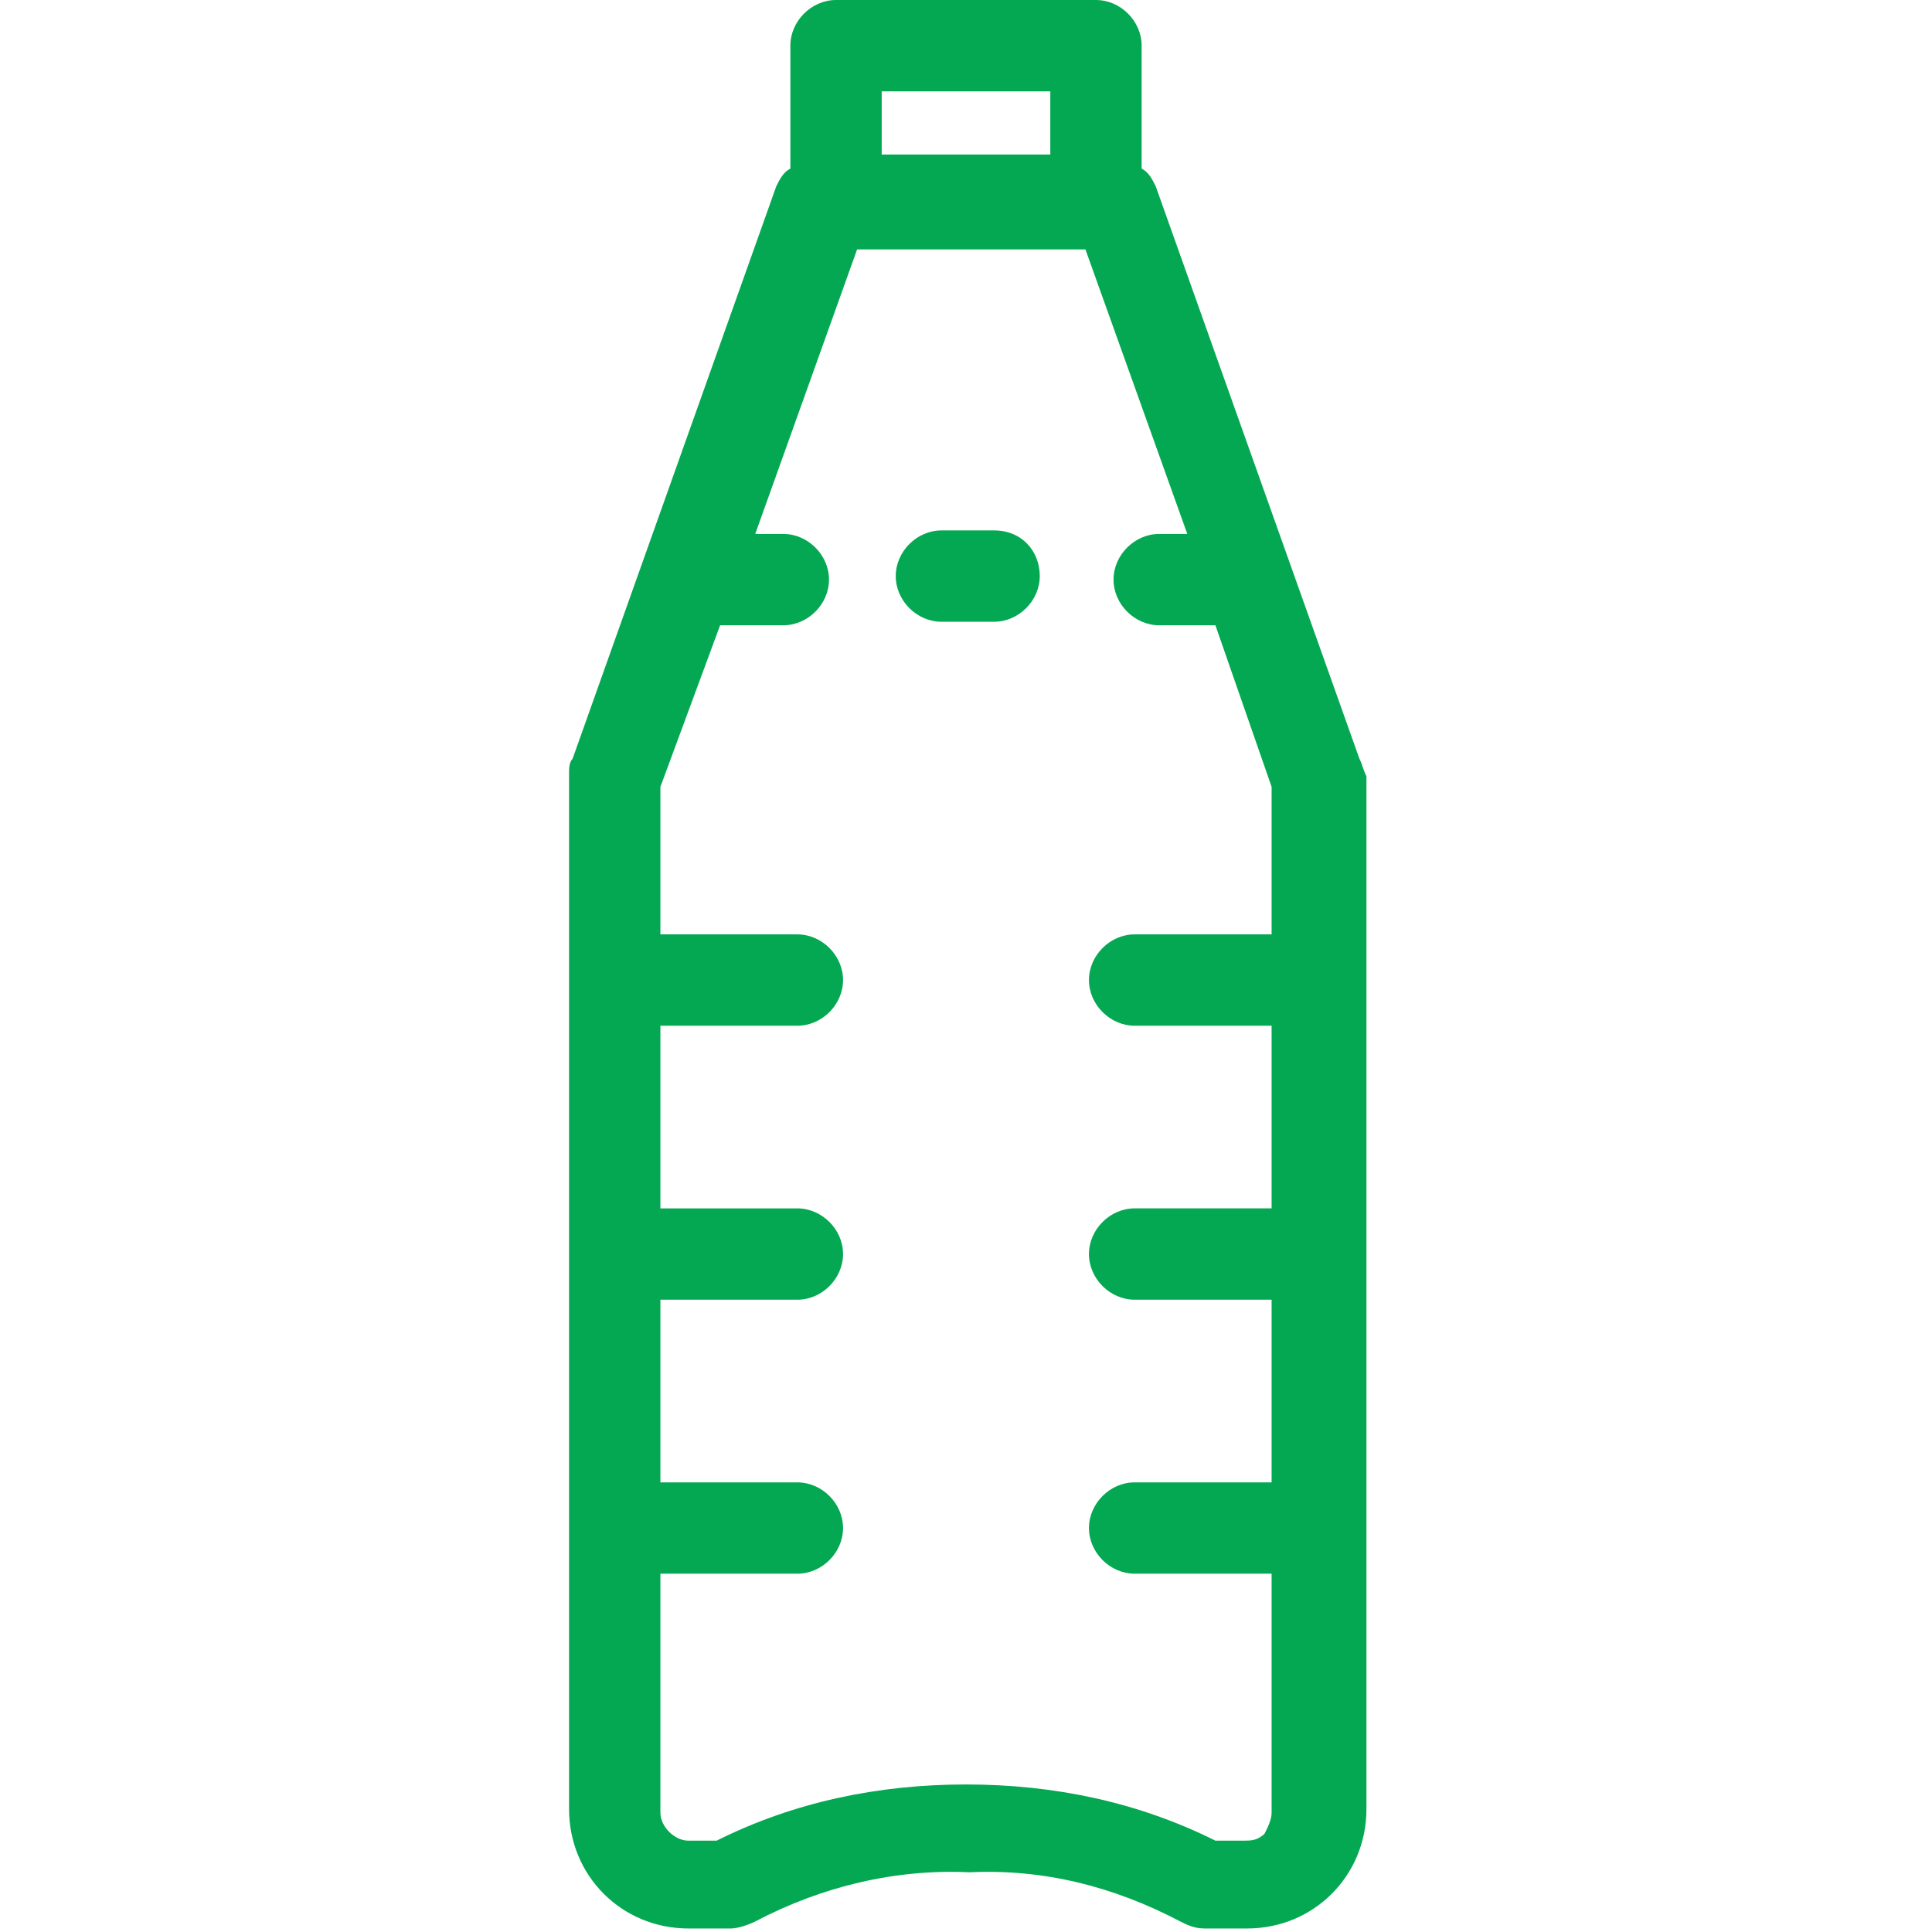
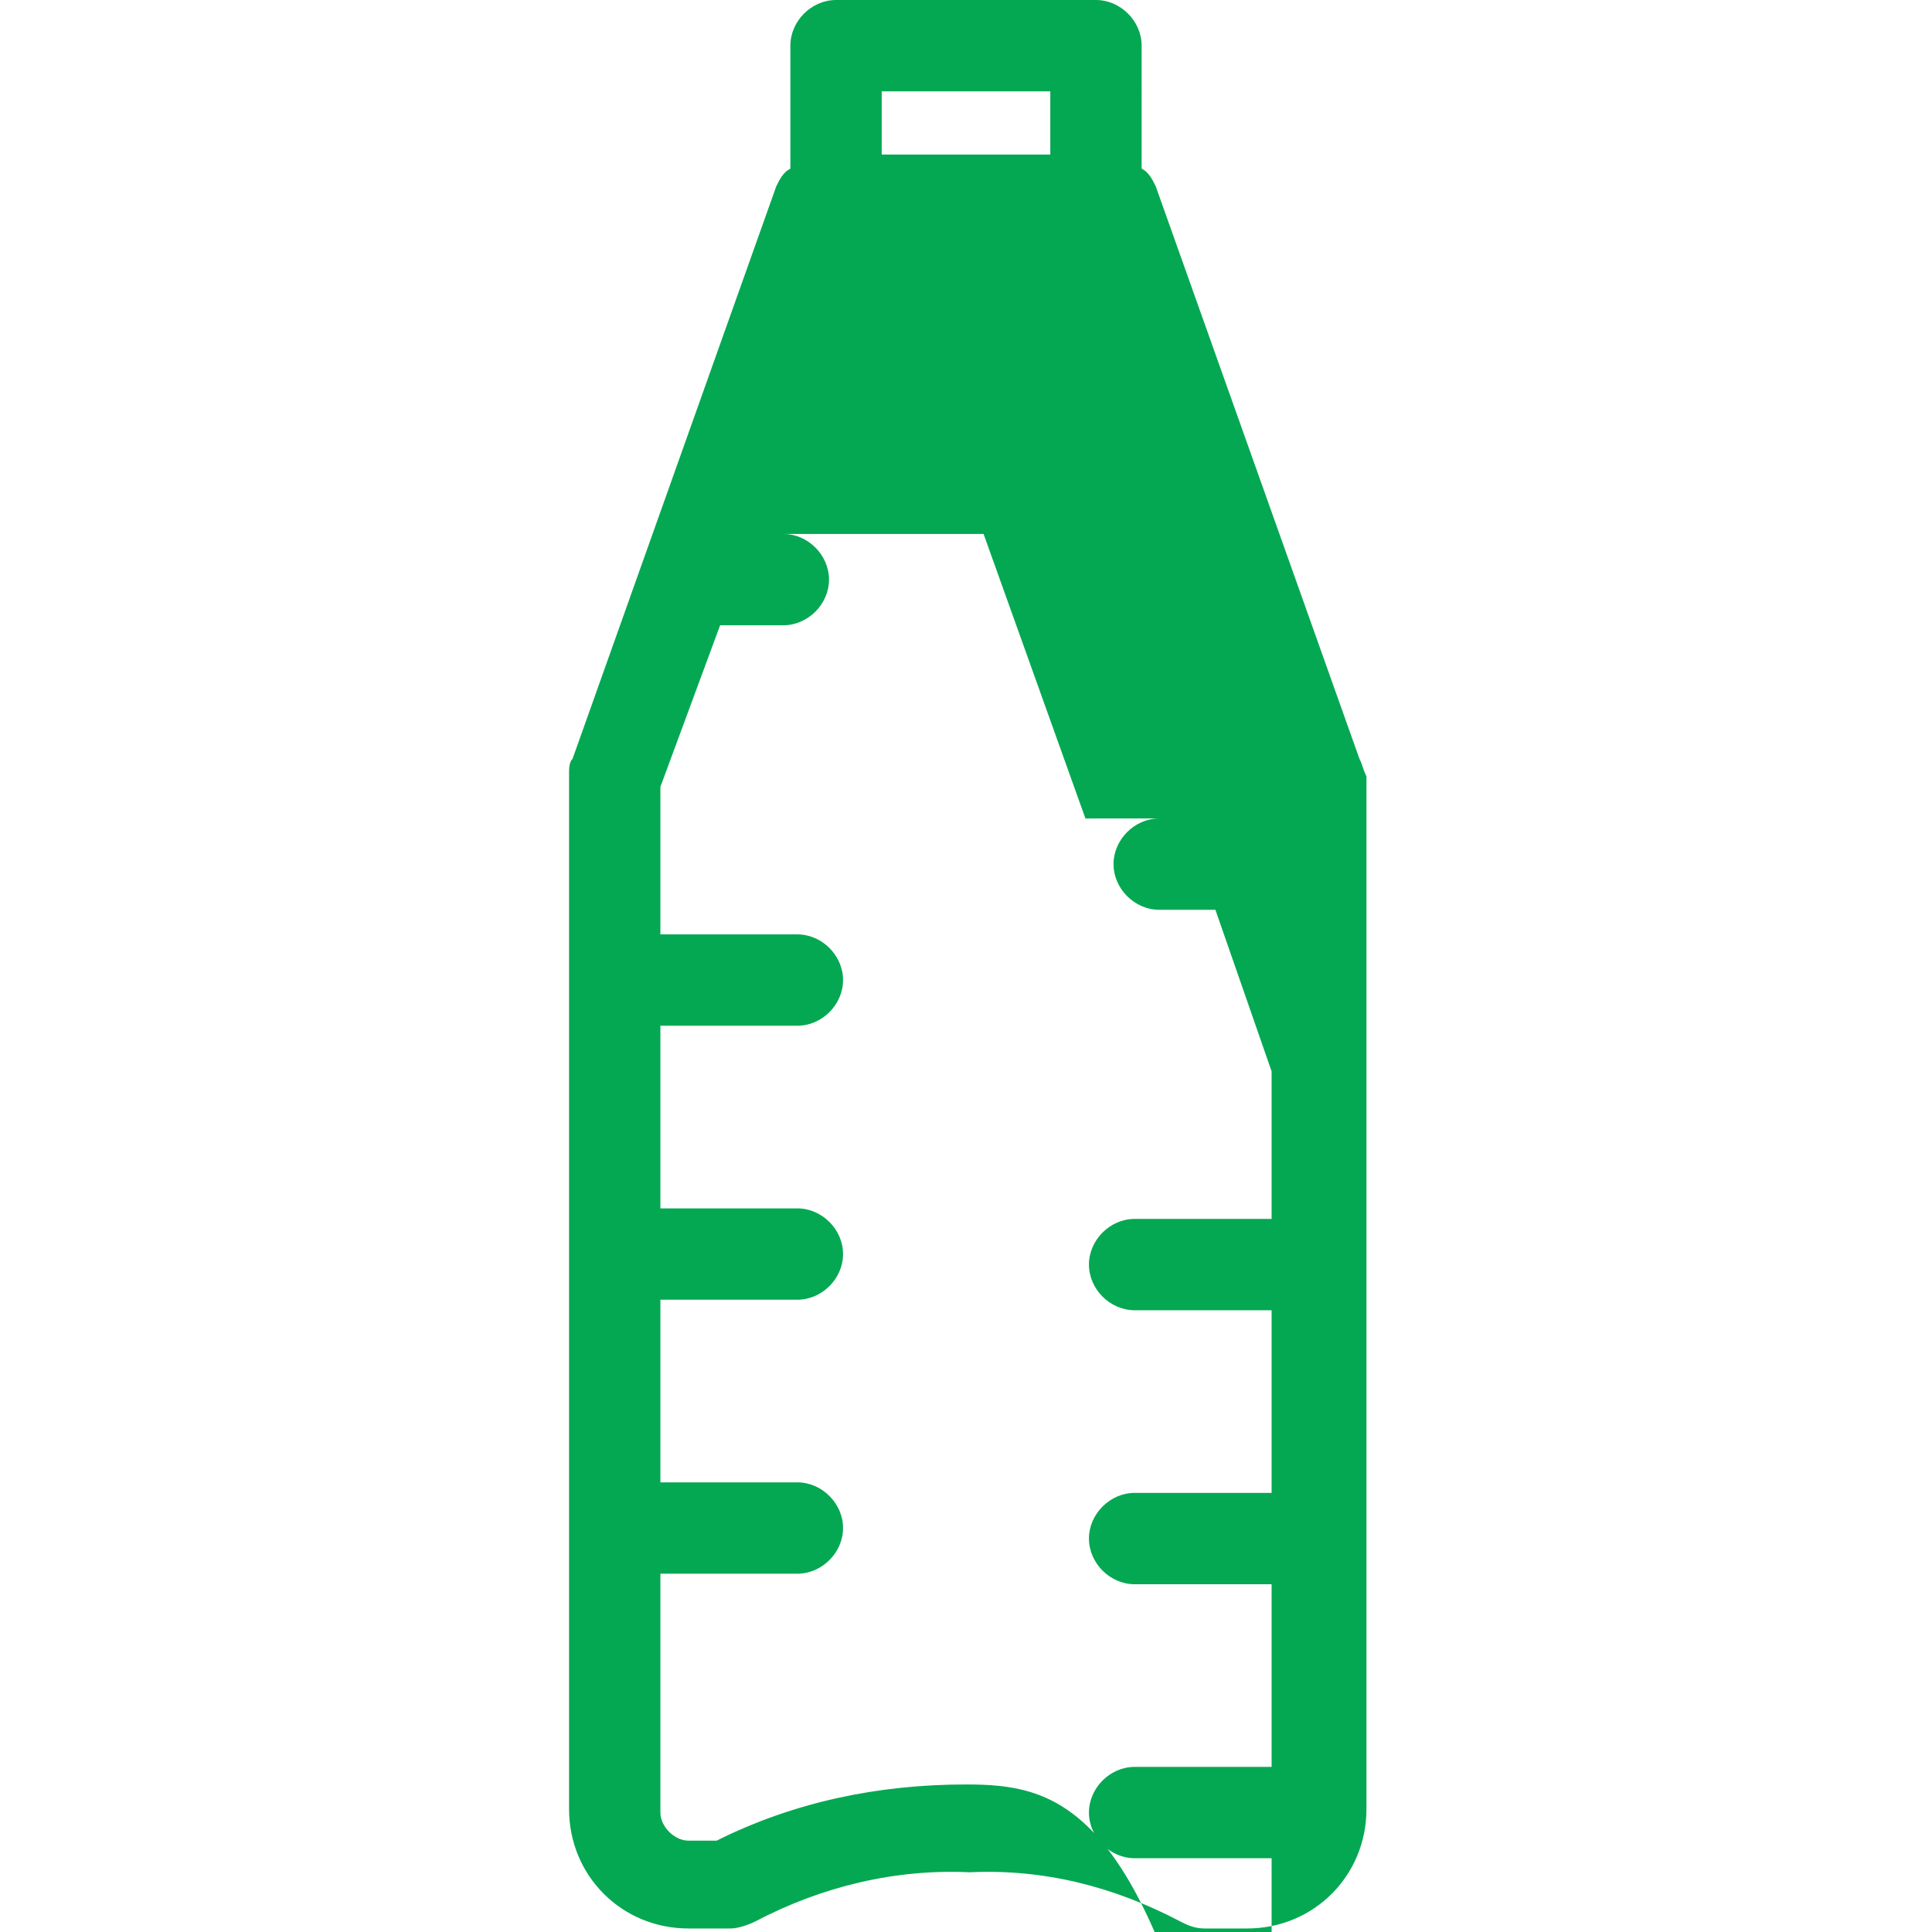
<svg xmlns="http://www.w3.org/2000/svg" version="1.1" id="Layer_1" x="0px" y="0px" viewBox="0 0 55 55" style="enable-background:new 0 0 55 55;" xml:space="preserve">
  <style type="text/css">
	.st0{fill:#04A852;}
</style>
  <g>
-     <path class="st0" d="M38.7,21.6L32.9,5.3c-0.1-0.2-0.2-0.4-0.4-0.5V1.3c0-0.7-0.6-1.3-1.3-1.3h-7.4c-0.7,0-1.3,0.6-1.3,1.3v3.5   c-0.2,0.1-0.3,0.3-0.4,0.5l-5.8,16.3c-0.1,0.1-0.1,0.3-0.1,0.4v29.5c0,1.9,1.5,3.4,3.4,3.4h1.2c0.2,0,0.5-0.1,0.7-0.2   c1.9-1,4-1.5,6.1-1.4c2.1-0.1,4.1,0.4,6,1.4c0.2,0.1,0.4,0.2,0.7,0.2h1.2c1.9,0,3.4-1.5,3.4-3.4V22.1   C38.8,21.9,38.8,21.8,38.7,21.6z M25.1,4.4V2.6h4.8v1.8H25.1z M27.5,50.8c-2.5,0-4.9,0.5-7.1,1.6h-0.8c-0.4,0-0.8-0.4-0.8-0.8v-6.8   h3.9c0.7,0,1.3-0.6,1.3-1.3s-0.6-1.3-1.3-1.3h-3.9v-5.2h3.9c0.7,0,1.3-0.6,1.3-1.3c0-0.7-0.6-1.3-1.3-1.3h-3.9v-5.2h3.9   c0.7,0,1.3-0.6,1.3-1.3c0-0.7-0.6-1.3-1.3-1.3h-3.9v-4.2l1.7-4.6c0.1,0,0.2,0,0.3,0h1.5c0.7,0,1.3-0.6,1.3-1.3   c0-0.7-0.6-1.3-1.3-1.3h-0.8l2.9-8.1h6.5l2.9,8.1H33c-0.7,0-1.3,0.6-1.3,1.3c0,0.7,0.6,1.3,1.3,1.3l1.5,0c0,0,0,0,0.1,0l1.6,4.6   v4.2h-3.9c-0.7,0-1.3,0.6-1.3,1.3c0,0.7,0.6,1.3,1.3,1.3h3.9v5.2h-3.9c-0.7,0-1.3,0.6-1.3,1.3c0,0.7,0.6,1.3,1.3,1.3h3.9v5.2h-3.9   c-0.7,0-1.3,0.6-1.3,1.3s0.6,1.3,1.3,1.3h3.9v6.8c0,0.2-0.1,0.4-0.2,0.6c-0.2,0.2-0.4,0.2-0.6,0.2c0,0,0,0,0,0h-0.8   C32.4,51.3,30,50.8,27.5,50.8z M35.4,52.7L35.4,52.7L35.4,52.7L35.4,52.7z" />
-     <path class="st0" d="M28.3,15.1h-1.5c-0.7,0-1.3,0.6-1.3,1.3c0,0.7,0.6,1.3,1.3,1.3h1.5c0.7,0,1.3-0.6,1.3-1.3   C29.6,15.7,29.1,15.1,28.3,15.1z" />
+     <path class="st0" d="M38.7,21.6L32.9,5.3c-0.1-0.2-0.2-0.4-0.4-0.5V1.3c0-0.7-0.6-1.3-1.3-1.3h-7.4c-0.7,0-1.3,0.6-1.3,1.3v3.5   c-0.2,0.1-0.3,0.3-0.4,0.5l-5.8,16.3c-0.1,0.1-0.1,0.3-0.1,0.4v29.5c0,1.9,1.5,3.4,3.4,3.4h1.2c0.2,0,0.5-0.1,0.7-0.2   c1.9-1,4-1.5,6.1-1.4c2.1-0.1,4.1,0.4,6,1.4c0.2,0.1,0.4,0.2,0.7,0.2h1.2c1.9,0,3.4-1.5,3.4-3.4V22.1   C38.8,21.9,38.8,21.8,38.7,21.6z M25.1,4.4V2.6h4.8v1.8H25.1z M27.5,50.8c-2.5,0-4.9,0.5-7.1,1.6h-0.8c-0.4,0-0.8-0.4-0.8-0.8v-6.8   h3.9c0.7,0,1.3-0.6,1.3-1.3s-0.6-1.3-1.3-1.3h-3.9v-5.2h3.9c0.7,0,1.3-0.6,1.3-1.3c0-0.7-0.6-1.3-1.3-1.3h-3.9v-5.2h3.9   c0.7,0,1.3-0.6,1.3-1.3c0-0.7-0.6-1.3-1.3-1.3h-3.9v-4.2l1.7-4.6c0.1,0,0.2,0,0.3,0h1.5c0.7,0,1.3-0.6,1.3-1.3   c0-0.7-0.6-1.3-1.3-1.3h-0.8h6.5l2.9,8.1H33c-0.7,0-1.3,0.6-1.3,1.3c0,0.7,0.6,1.3,1.3,1.3l1.5,0c0,0,0,0,0.1,0l1.6,4.6   v4.2h-3.9c-0.7,0-1.3,0.6-1.3,1.3c0,0.7,0.6,1.3,1.3,1.3h3.9v5.2h-3.9c-0.7,0-1.3,0.6-1.3,1.3c0,0.7,0.6,1.3,1.3,1.3h3.9v5.2h-3.9   c-0.7,0-1.3,0.6-1.3,1.3s0.6,1.3,1.3,1.3h3.9v6.8c0,0.2-0.1,0.4-0.2,0.6c-0.2,0.2-0.4,0.2-0.6,0.2c0,0,0,0,0,0h-0.8   C32.4,51.3,30,50.8,27.5,50.8z M35.4,52.7L35.4,52.7L35.4,52.7L35.4,52.7z" />
  </g>
</svg>